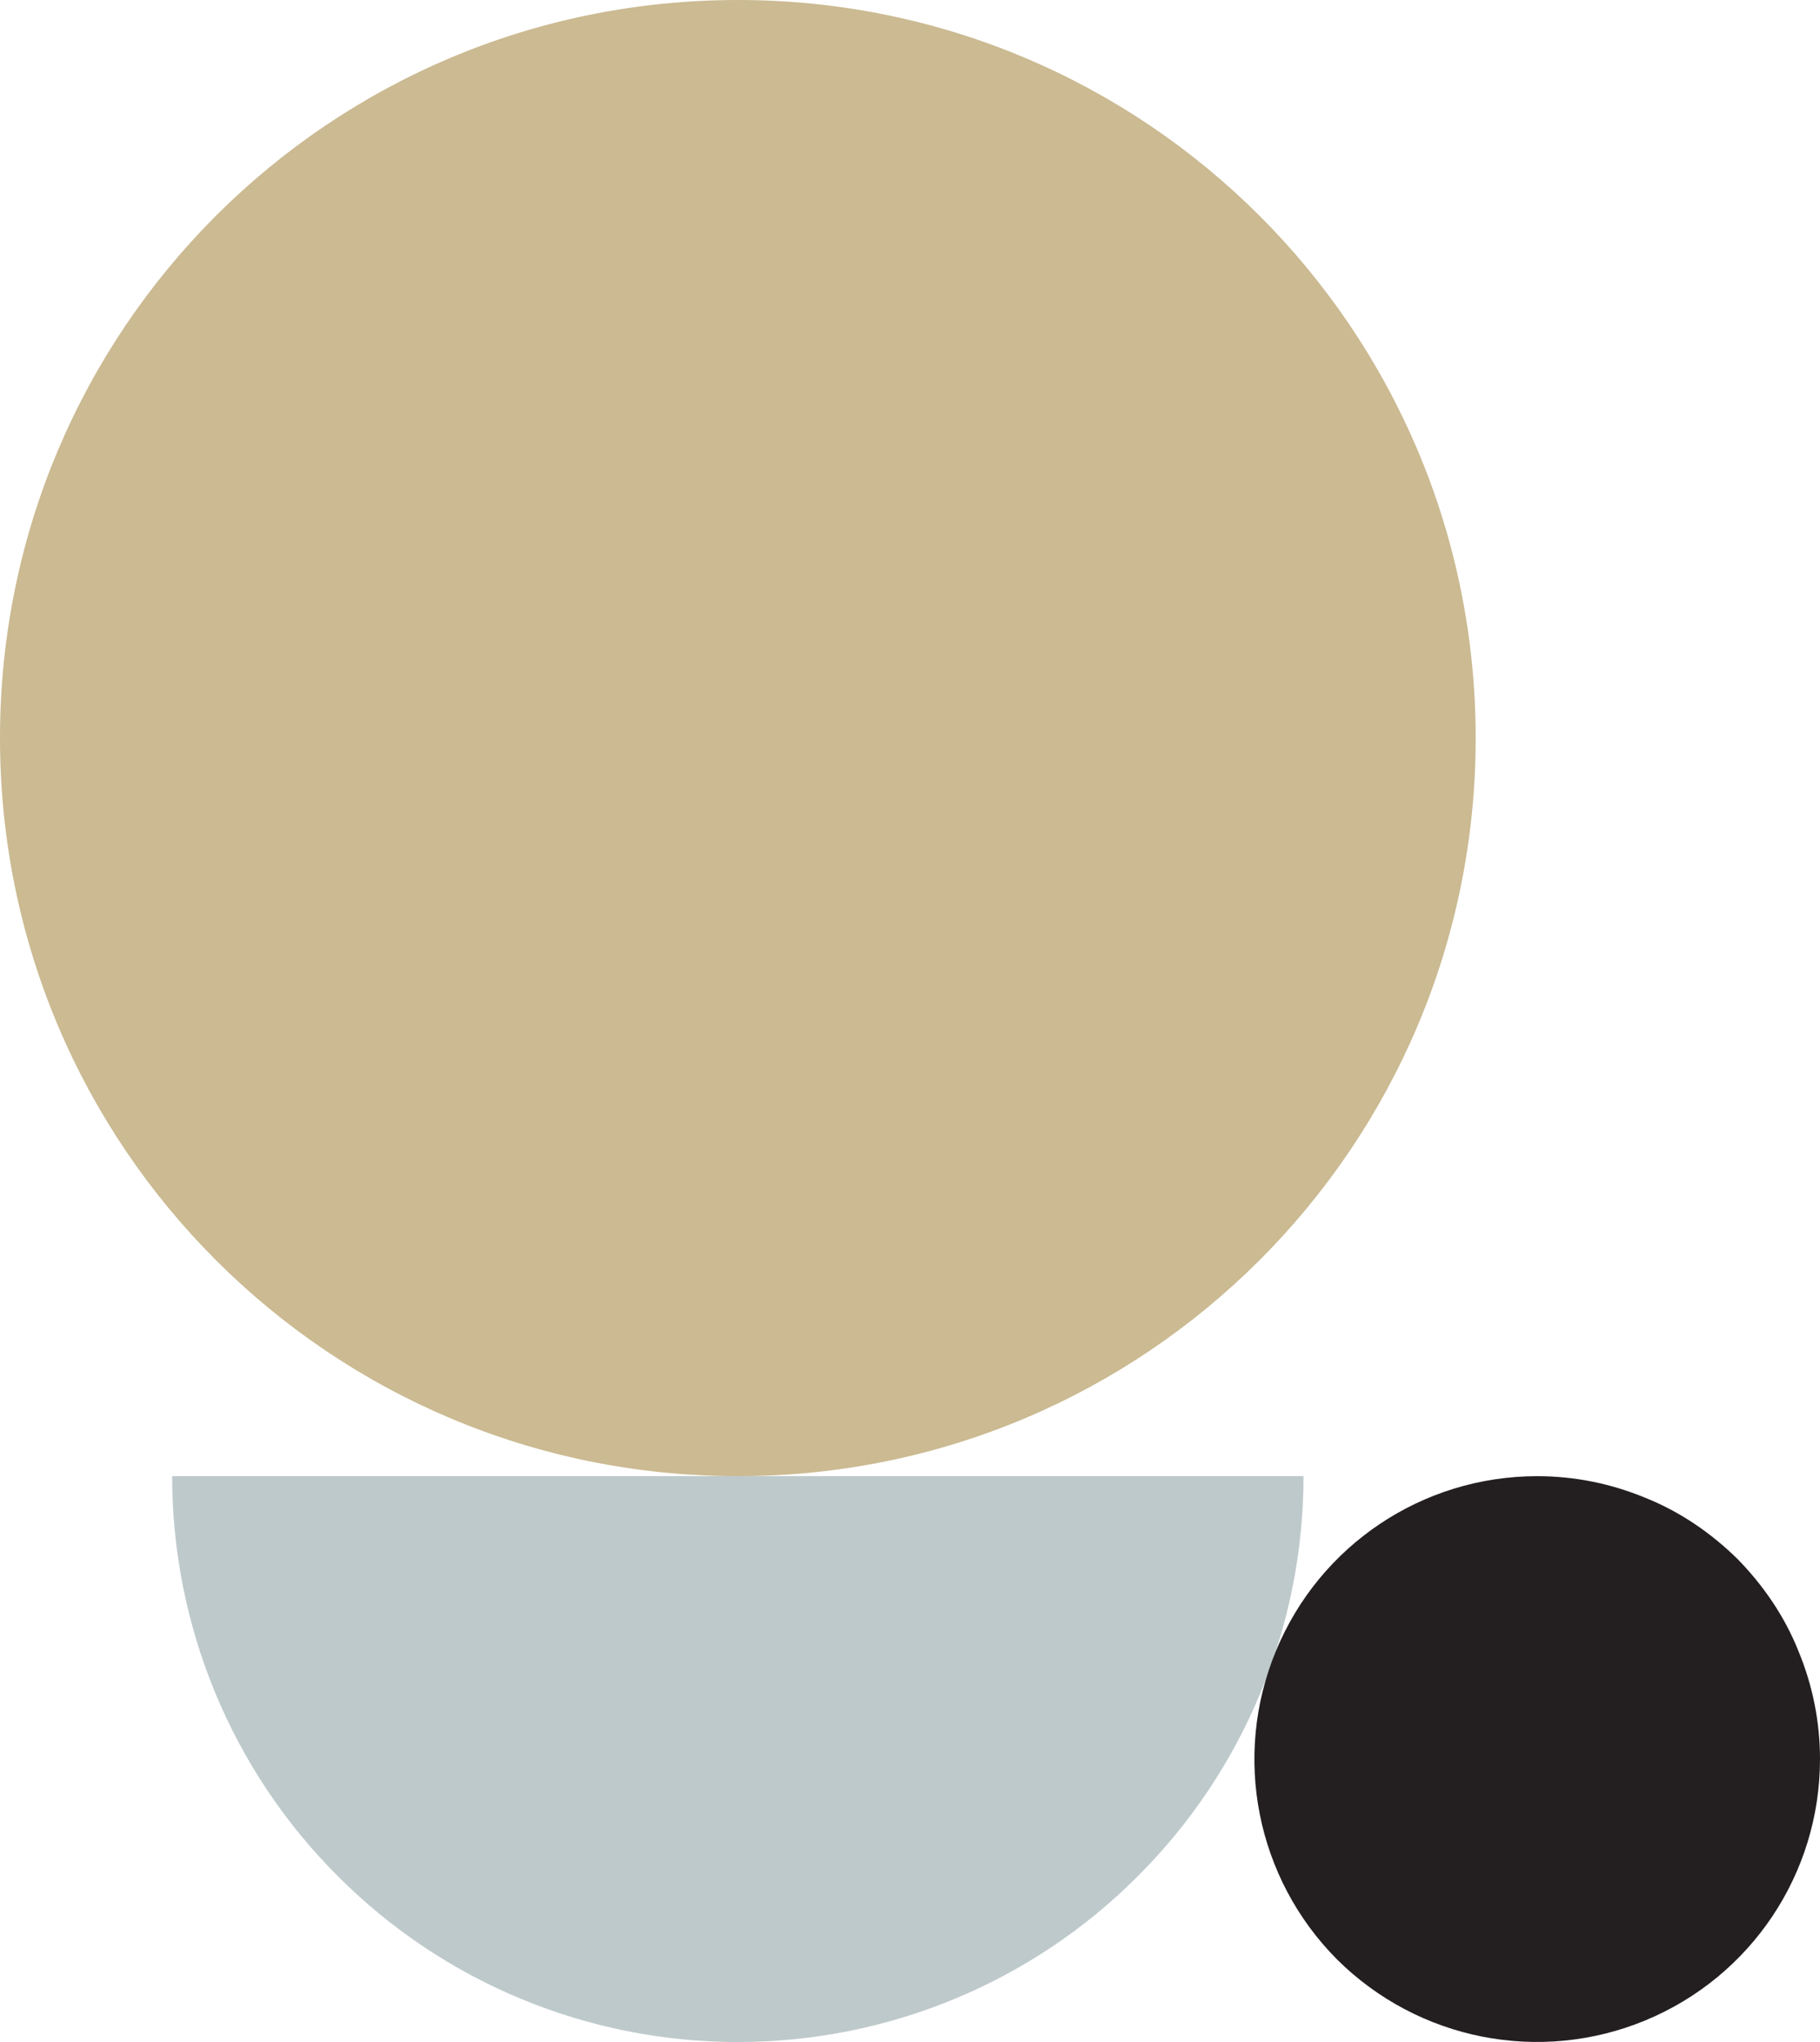
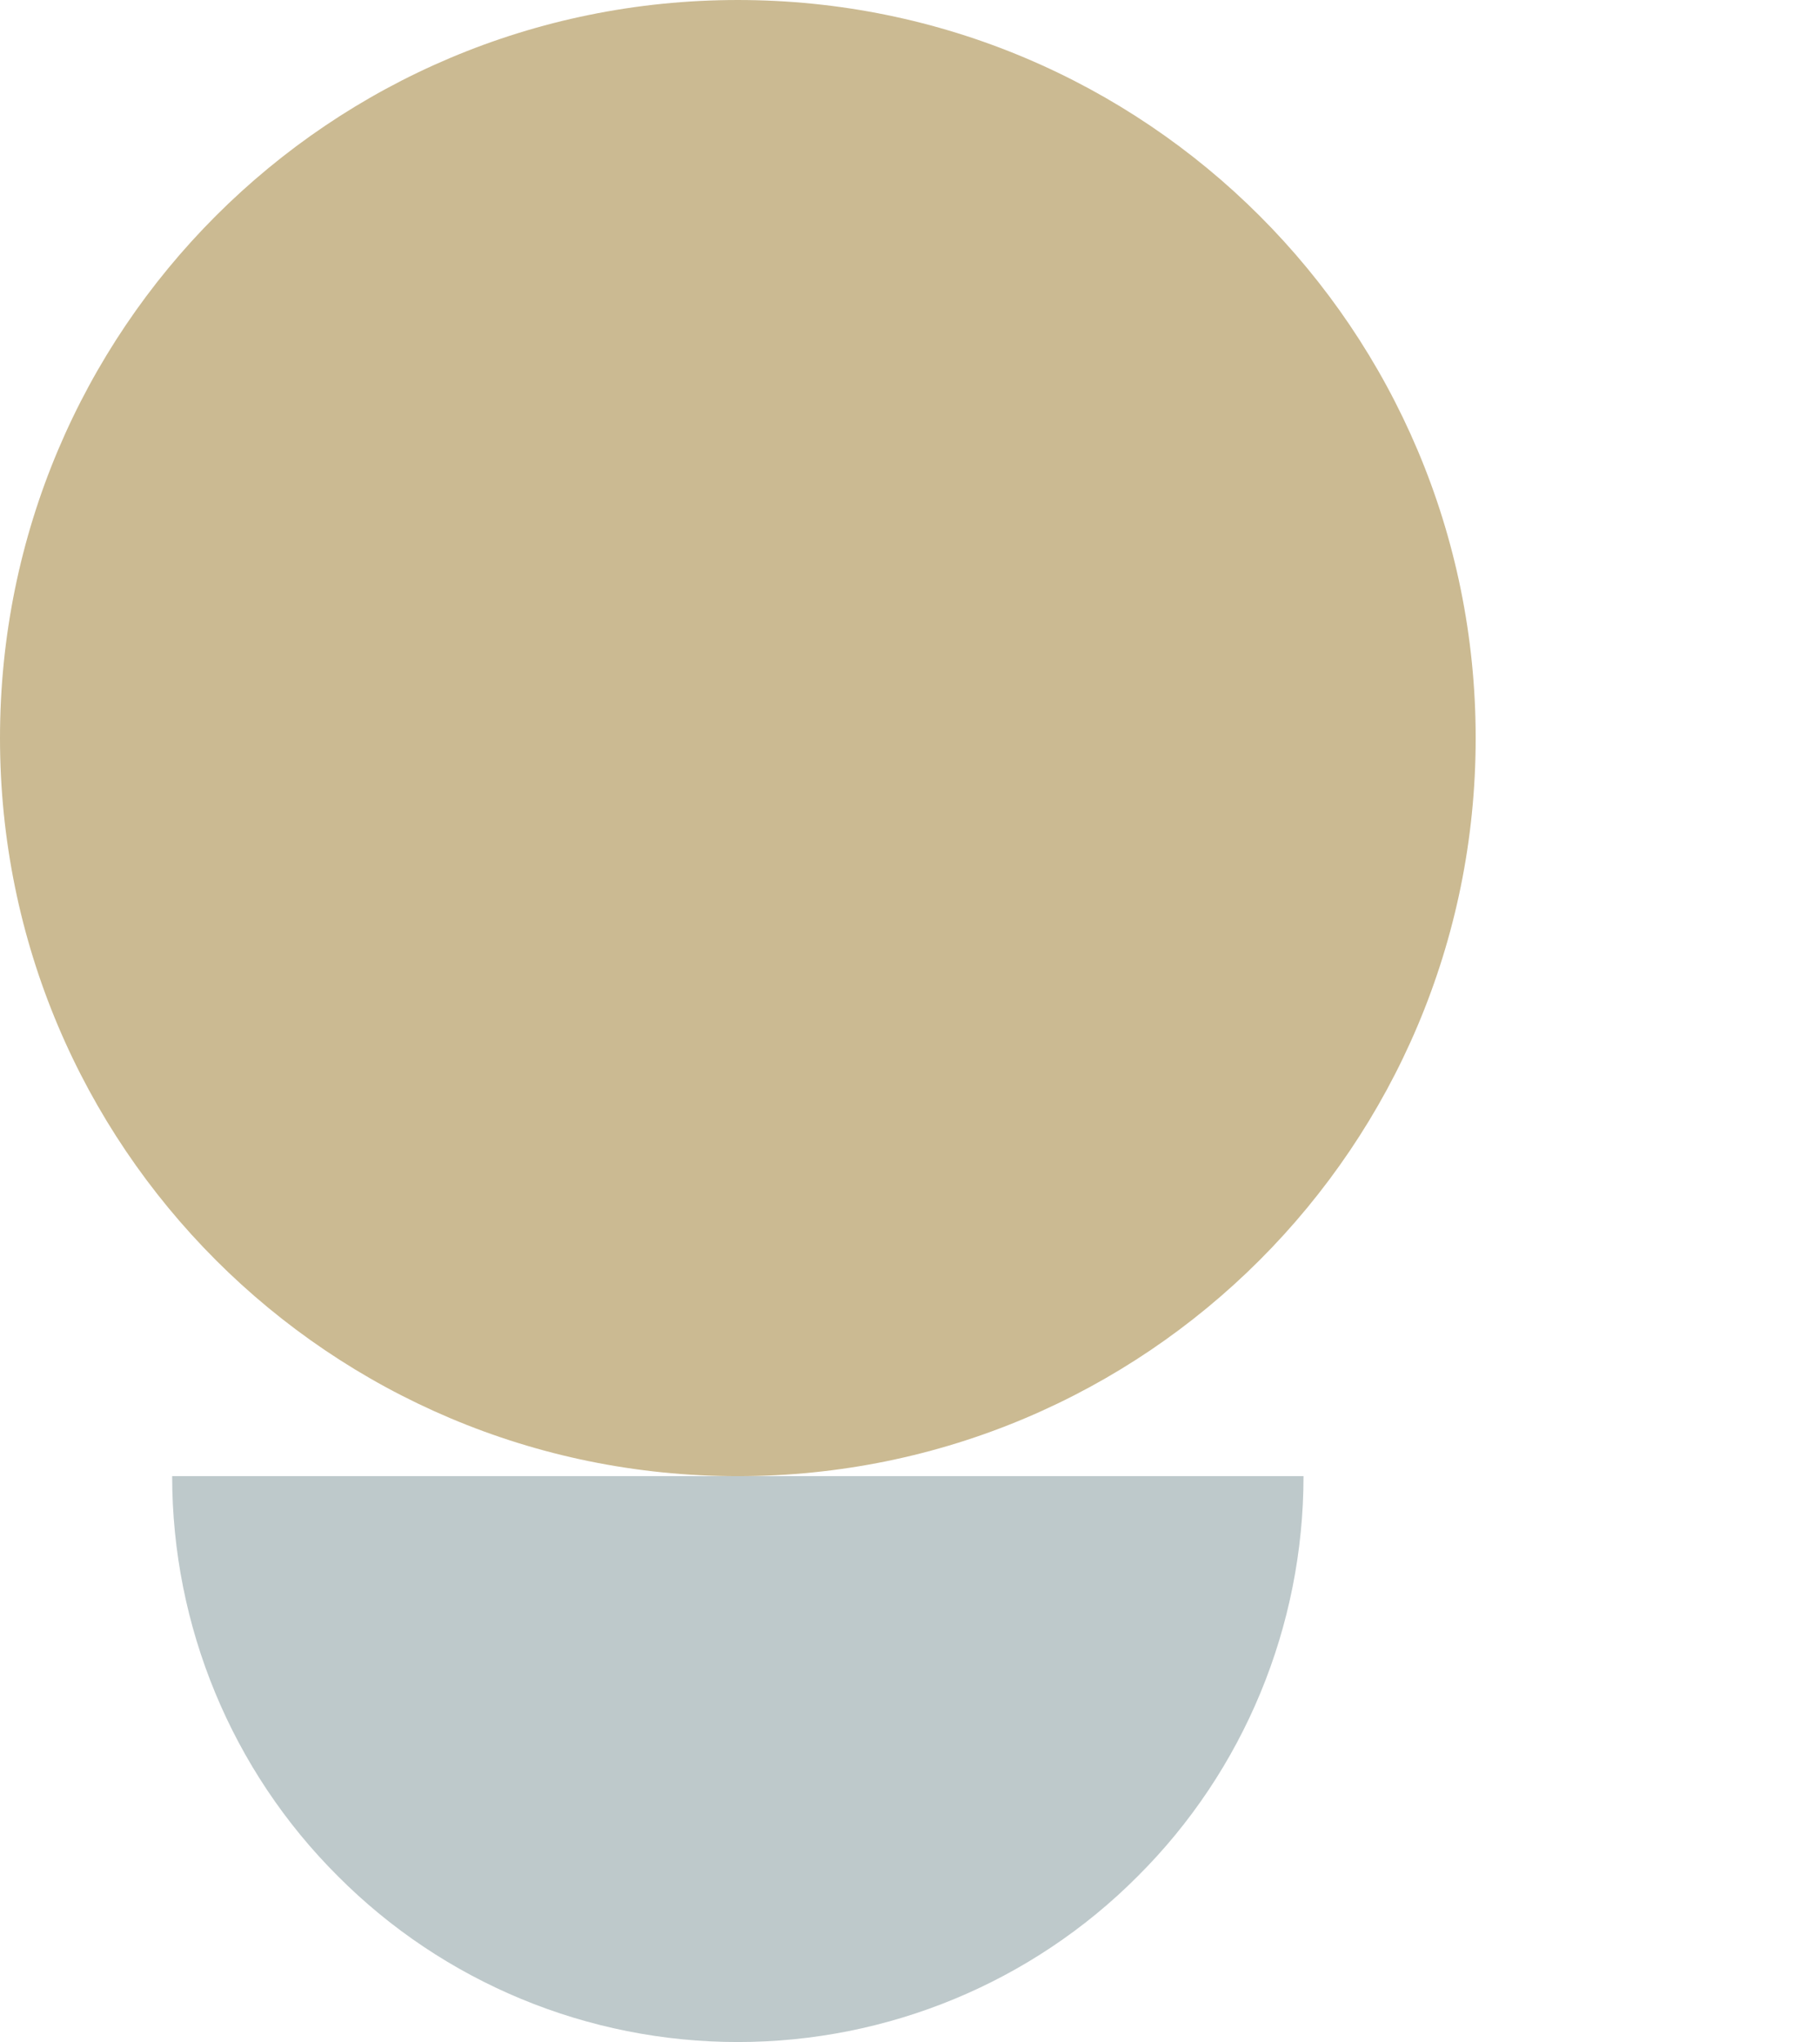
<svg xmlns="http://www.w3.org/2000/svg" version="1.2" viewBox="0 0 370 415" width="370" height="415">
  <title>services-dental-implants-shape-svg</title>
  <style>
		.s0 { fill: #bec9cb } 
		.s1 { fill: #cbba92 } 
		.s2 { fill: #231f20 } 
	</style>
  <path class="s0" d="m265 300c0 30.5-12.1 59.8-33.7 81.3-21.5 21.6-50.8 33.7-81.3 33.7-30.5 0-59.8-12.1-81.3-33.7-21.6-21.5-33.7-50.8-33.7-81.3z" />
  <path class="s1" d="m150 300c-83 0-150-67.1-150-150 0-83 67-150 150-150 82.9 0 150 67 150 150 0 82.9-67.1 150-150 150z" />
-   <path class="s2" d="m370 357.5c0 23.3-14 44.2-35.5 53.1-21.5 8.9-46.2 4-62.7-12.4-16.4-16.5-21.3-41.2-12.4-62.7 8.9-21.5 29.8-35.5 53.1-35.5 7.6 0 15 1.5 22 4.4 7 2.8 13.3 7.1 18.7 12.4 5.3 5.4 9.6 11.7 12.4 18.7 2.9 7 4.4 14.4 4.4 22z" />
</svg>